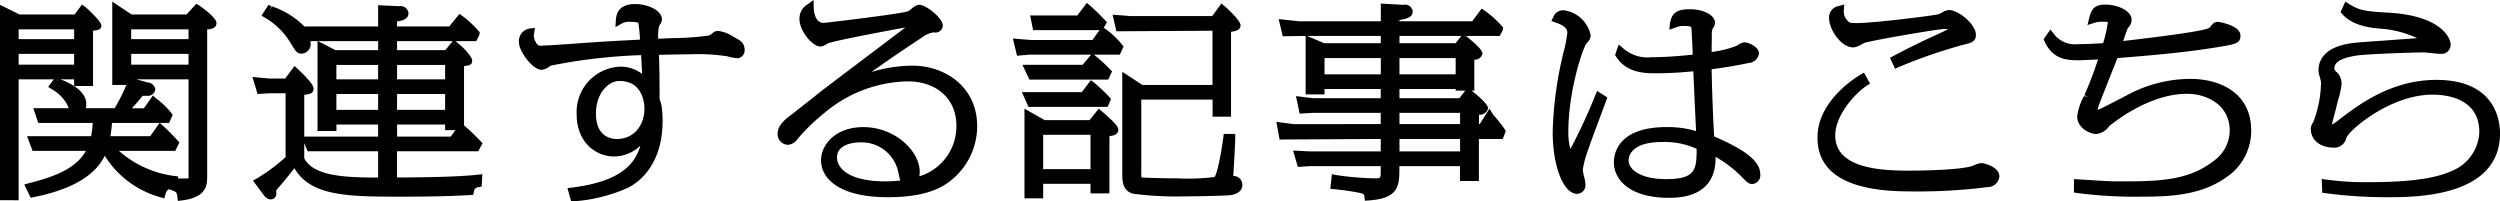
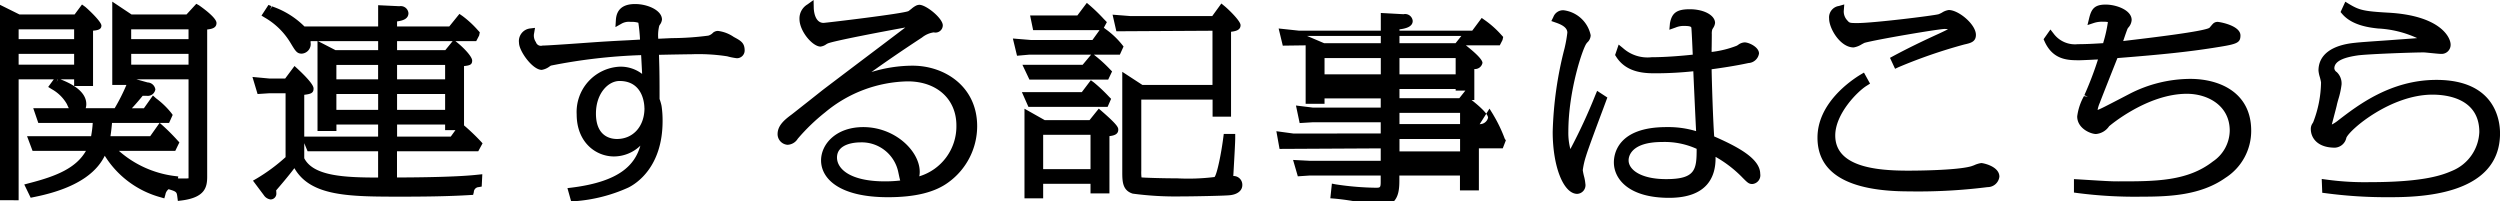
<svg xmlns="http://www.w3.org/2000/svg" width="322" height="25.94" viewBox="0 0 322 25.94">
  <defs>
    <style>
      .cls-1 {
        fill-rule: evenodd;
      }
    </style>
  </defs>
-   <path id="text-title-article.svg" class="cls-1" d="M240.126,9814.3l-0.342-.19-1.259,1.37h-7.09l-2.475-1.65v10.73h1.823a24.693,24.693,0,0,1-1.515,3h-3.731a1.819,1.819,0,0,0,.079-0.53c0-1.76-2.193-2.75-3.321-3.19h1.753v0.86h2.436v-7.13c0.6-.05,1.078-0.15,1.078-0.65,0-.55-1.92-2.3-2.1-2.43l-0.4-.29-0.951,1.28H217l-2.5-1.24v25.17H216.9v-15.57h4.526l-0.72.98,0.468,0.29a5.086,5.086,0,0,1,1.932,1.9c0.091,0.2.175,0.39,0.26,0.55h-4.582l0.647,1.89h7.013a13.626,13.626,0,0,1-.21,1.71h-8.25l0.709,1.89h6.878c-1.264,2.21-3.782,3.26-7.345,4.17l-0.6.16,0.827,1.71,0.375-.08c6.359-1.25,8.357-3.7,9.166-5.33a12.274,12.274,0,0,0,7.191,5.35l0.478,0.14,0.139-.48a1.114,1.114,0,0,1,.412-0.7c1.041,0.31,1.048.36,1.13,1.01l0.064,0.5,0.493-.06c3.03-.39,3.284-1.73,3.284-3.07v-18.95c0.629-.07,1.2-0.21,1.2-0.84C242.386,9815.83,240.149,9814.32,240.126,9814.3Zm-23.226,4.36v-1.26h7.148v1.26H216.9Zm7.148,1.9v1.39H216.9v-1.39h7.148Zm-2.127,3.28h0.038l-0.167.35Zm14.992,12.44a13.376,13.376,0,0,1-7.1-3.23h7.263l0.528-1.09-0.241-.26a26.091,26.091,0,0,0-1.894-1.9l-0.4-.35h1.21l0.463-1.03-0.172-.24a10.567,10.567,0,0,0-1.961-1.89l-0.413-.37-1.158,1.64h-1.548c0.567-.61,1.111-1.26,1.384-1.6h0.509a0.994,0.994,0,0,0,1.127-.82,1.048,1.048,0,0,0-.994-0.9l-1.443-.4h6.711v12.45c0,0.1,0,.22,0,0.3-0.173.02-.519,0.02-0.664,0.02-0.193,0-.4,0-0.707-0.01l0.054-.25Zm-8.185-5.12c0.076-.5.13-0.92,0.2-1.71h6.127l-1.209,1.71h-5.118Zm2.667-12.5v-1.26h7.388v1.26H231.4Zm7.388,1.9v1.39H231.4v-1.39h7.388ZM276.1,9833.1l0.554-1.02-0.246-.27a27.188,27.188,0,0,0-2.142-2.04v-7.64c0.757-.08,1.049-0.18,1.049-0.71,0-.49-1.011-1.59-1.989-2.37l-0.163-.13h2.672l0.38-.73,0.082-.41-0.238-.26a12.941,12.941,0,0,0-2.006-1.85l-0.38-.26-1.31,1.62h-6.721v-0.65c0.7-.1,1.466-0.3,1.466-1.07a0.994,0.994,0,0,0-1.165-.89l-2.738-.13v2.74h-9.491a10.877,10.877,0,0,0-4.182-2.59l-0.262.43,0.189-.46-0.379-.16-0.9,1.38,0.445,0.27a9.207,9.207,0,0,1,3.185,3.07l0.094,0.15c0.668,1.11.847,1.41,1.469,1.41a1.235,1.235,0,0,0,1.129-1.44c0-.05,0-0.11,0-0.17h0.894v11.57h2.436v-0.83H263.2v1.55h-9.513v-5.38c0.8-.1,1.2-0.2,1.2-0.79,0-.17,0-0.64-2.049-2.55l-0.405-.37-1.2,1.61h-2.071l-2.147-.2,0.661,2.2,1.529-.1h2.077v8.23a22.937,22.937,0,0,1-3.7,2.74l-0.5.29,1.4,1.87a1.224,1.224,0,0,0,.87.55,0.75,0.75,0,0,0,.739-0.84,2.342,2.342,0,0,0-.022-0.32l0.01-.02c0.457-.53,1.532-1.78,2.338-2.85,2.109,3.67,7.1,3.67,13.855,3.67,2.58,0,5.914-.03,8.807-0.21l0.359-.02,0.092-.36a0.655,0.655,0,0,1,.624-0.64l0.39-.07,0.078-1.59-0.581.06c-2.681.3-7.513,0.35-10.407,0.36v-3.38H276.1Zm-10.458-9.26v-1.86h6.189v1.86h-6.189Zm0,3.93v-2.04h6.189v2.04h-6.189Zm0,1.89h6.189v0.72h1.331l-0.6.83h-6.917v-1.55Zm0-9.58v-1.16H272.8l-0.946,1.16h-6.213Zm-7.816,3.76v-1.86H263.2v1.86h-5.379Zm5.379,1.89v2.04h-5.379v-2.04H263.2Zm0-6.81v1.16h-5.49l-2.252-1.16H263.2Zm-9.088,14.18H263.2v3.39c-4.185-.01-8.324-0.15-9.513-2.49v-1.94Zm54.879-14.73a4.591,4.591,0,0,0-2.036-.77,1.053,1.053,0,0,0-.609.22,1.316,1.316,0,0,1-.627.39,37.047,37.047,0,0,1-4.706.32l-1.735.08a5.116,5.116,0,0,1,.131-1.68l0.067-.11a1.364,1.364,0,0,0,.282-0.68c0-1.18-1.826-2-3.464-2-1.556,0-2.388.68-2.474,2.05l-0.057.92,0.8-.45a1.919,1.919,0,0,1,1.166-.22,2.877,2.877,0,0,1,.986.11,20.961,20.961,0,0,1,.213,2.17l-1.6.09c-1.43.07-2.922,0.15-4.87,0.29-3.46.25-5.628,0.39-6.1,0.39a0.665,0.665,0,0,1-.835-0.44,1.459,1.459,0,0,1-.23-1.17l0.112-.67-0.669.08a1.638,1.638,0,0,0-1.392,1.85c0,1.04,1.73,3.48,2.925,3.48a2.294,2.294,0,0,0,1.038-.46l0.14-.09a71.128,71.128,0,0,1,11.626-1.35c0.026,0.43.057,1.05,0.089,1.66,0.012,0.26.026,0.52,0.039,0.76a4.54,4.54,0,0,0-2.93-.93,5.838,5.838,0,0,0-5.5,6.14c0,3.56,2.42,5.42,4.812,5.42a4.915,4.915,0,0,0,3.393-1.39c-0.709,2.45-2.622,4.62-8.816,5.4l-0.579.07,0.479,1.71,0.4-.02a20.238,20.238,0,0,0,6.962-1.76c1.036-.51,4.414-2.65,4.414-8.57a12.625,12.625,0,0,0-.133-1.95,5.85,5.85,0,0,0-.257-0.89v-0.4c0-2.89-.024-3.67-0.074-5.29l1.466-.03c1.13-.02,2.215-0.04,2.661-0.04a24.408,24.408,0,0,1,4.651.26,8.284,8.284,0,0,0,1.248.25,1,1,0,0,0,1.008-1.05C310.389,9819.12,309.9,9818.86,308.991,9818.37Zm-11.488,9.18c0,2.34-1.458,3.97-3.545,3.97-0.813,0-2.705-.32-2.705-3.27,0-2.6,1.575-4.2,3.034-4.2C297.412,9824.05,297.5,9827.19,297.5,9827.55Zm34.54-5.47a18.077,18.077,0,0,0-5.308.82c1.616-1.16,3.708-2.61,6.516-4.45a3.107,3.107,0,0,1,1.512-.66,0.942,0.942,0,0,0,1.164-.9c0-.91-2.14-2.65-3.016-2.65a1.05,1.05,0,0,0-.492.14,2.959,2.959,0,0,0-.546.39c-0.146.11-.292,0.23-0.371,0.28-0.759.34-10.306,1.47-10.94,1.52-1.242-.02-1.257-1.9-1.257-1.98l-0.021-.97-0.791.57a2.1,2.1,0,0,0-1.025,1.88c0,1.57,1.684,3.55,2.716,3.55a1.619,1.619,0,0,0,.752-0.31c0.07-.04.131-0.07,0.166-0.09,0.748-.33,7.181-1.55,10-2.06-1.354,1.03-3.91,2.96-6.086,4.6-2.428,1.84-4.526,3.42-4.72,3.58l-1.654,1.31c-0.994.78-2.062,1.63-2.2,1.73-0.908.67-1.794,1.41-1.794,2.51a1.38,1.38,0,0,0,1.279,1.38,1.616,1.616,0,0,0,1.318-.78,25.314,25.314,0,0,1,3.527-3.4,17.1,17.1,0,0,1,10.636-3.99c3.751,0,6.271,2.28,6.271,5.68a6.72,6.72,0,0,1-4.78,6.55,2.852,2.852,0,0,0,.057-0.58c0-2.66-3.174-5.76-7.267-5.76-3.535,0-5.441,2.21-5.441,4.29,0,2.29,2.263,4.74,8.616,4.74,3.5,0,6.058-.63,7.806-1.93a8.936,8.936,0,0,0,3.684-7.21C340.359,9824.76,336.175,9822.08,332.043,9822.08Zm-1.778,14.04c0.064,0.3.118,0.55,0.177,0.75a17,17,0,0,1-1.963.11c-4.561,0-6.179-1.65-6.179-3.07,0-1.85,2.478-1.95,2.975-1.95a4.806,4.806,0,0,1,4.933,3.9Zm26.891-8.74,0.45-1.03-0.36-.37a20.805,20.805,0,0,0-1.857-1.74l-0.394-.29-1.165,1.54h-7.713l0.836,1.89h10.2Zm-0.75.56-0.389-.33-1.19,1.48h-5.774l-2.605-1.47v11.54h2.406v-1.87h6.1v1.24h2.437v-7.38c0.6-.07,1.137-0.23,1.137-0.83C358.527,9830.06,358.527,9829.78,356.406,9827.94Zm-7.552,7.46v-4.42h6.1v4.42h-6.1Zm24.49,0.89c0.017-.31.039-0.7,0.064-1.13,0.082-1.43.183-3.21,0.183-3.78v-0.51h-1.476l-0.057.44c-0.272,2.16-.828,4.8-1.134,5.11a27.5,27.5,0,0,1-4.81.17c-1.955,0-4.282-.08-4.594-0.12a5.772,5.772,0,0,1-.028-0.85v-9.17h9.184v2.2h2.377v-10.94c0.675-.08,1.226-0.24,1.226-0.85,0-.53-1.5-1.99-2.072-2.46l-0.4-.33-1.177,1.62H360.1l-2.3-.18,0.486,2.14,12.382-.07v6.98h-9.028l-2.591-1.69v12.83c0,1.25,0,2.44,1.344,2.86a41.263,41.263,0,0,0,6.163.36c1.541,0,5.6-.08,6.267-0.15,1.042-.08,1.688-0.59,1.688-1.31A1.128,1.128,0,0,0,373.344,9836.29Zm-14.333-16.93a10.559,10.559,0,0,0-2.14-2.01l-0.2-.16,0.389-.72-0.4-.41a22.557,22.557,0,0,0-1.781-1.73l-0.4-.34-1.219,1.62h-6.088l0.39,1.89h8.557l-0.917,1.27h-7.934l-2.316-.19,0.535,2.22,1.582-.14h7.961l-1.095,1.31h-7.751l0.9,1.9h10.147l0.5-1.05-0.255-.26a18.069,18.069,0,0,0-1.931-1.77l-0.16-.13h3.348l0.475-1.05Zm47.831,9.06-0.5-.81-1.254,1.99h-0.1v-1.21a1.068,1.068,0,0,0,1.168-.82c0-.59-1.658-1.92-2.126-2.28h0.358v-3.99a0.982,0.982,0,0,0,1.049-.79c0-.54-1.477-1.74-2.113-2.24l-0.027-.02h4.37l0.35-.68,0.09-.4-0.236-.26a12.307,12.307,0,0,0-2.138-1.91l-0.394-.28-1.219,1.64h-9.374v-0.17c0.833-.1,1.706-0.34,1.706-1.08a0.977,0.977,0,0,0-1.187-.87h0l-2.922-.16v2.28H381.811l-2.623-.28,0.534,2.21,2.945-.04v7.53H385.1v-0.7h7.238v1.19h-8.726l-2.192-.27,0.476,2.26,1.656-.1h8.786v1.44l-11.236.01-2.206-.3,0.41,2.28,13.032-.07v1.6h-9.147l-2.144-.11,0.613,2.11,1.5-.1h9.174v0.76c0,0.81-.063.81-0.669,0.81a37.019,37.019,0,0,1-5.094-.43l-0.524-.1-0.2,1.89,0.519,0.04a31.762,31.762,0,0,1,3.4.5c0.435,0.12.449,0.25,0.473,0.49l0.049,0.49,0.482-.03c3.374-.24,3.968-1.4,3.968-3.74v-0.68h7.805v1.91h2.437v-5.41h3.073l0.4-1.03-0.144-.22A18.421,18.421,0,0,0,406.842,9828.42Zm-14.5-7.32v2.09H385.1v-2.09h7.238Zm10.211,10.42v1.6h-7.805v-1.6h7.805Zm-0.1-5.25h-7.707v-1.19h7.238v0.21h1.25Zm-7.707-3.08v-2.09h7.238v2.09h-7.238Zm0-4.01v-0.93h7.971l-0.742.93h-7.229Zm7.805,8.98v1.44h-7.805v-1.44h7.805Zm-10.211-9.91v0.93h-7.307l-2.183-.93h9.49Zm27.632,7.63a71.338,71.338,0,0,1-3.213,6.94,8.183,8.183,0,0,1-.261-2.24c0-5.27,1.859-10.77,2.342-11.37l0.086-.11a1.294,1.294,0,0,0,.448-0.94,4.074,4.074,0,0,0-3.494-3.22,1.338,1.338,0,0,0-1.313.87l-0.259.52,0.542,0.19c0.708,0.24,1.519.61,1.519,1.3a16.482,16.482,0,0,1-.318,1.84l-0.031.14a47.631,47.631,0,0,0-1.538,10.8c0,4.48,1.39,7.99,3.164,7.99a1.121,1.121,0,0,0,1.039-1.34,5.252,5.252,0,0,0-.171-0.93,7.844,7.844,0,0,1-.158-0.78,10.058,10.058,0,0,1,.428-1.85c0.236-.81,1.512-4.23,2.2-6.06l0.538-1.45-1.317-.86Zm15.309,5.31c-0.155-2.23-.3-6.88-0.33-8.65,0.989-.13,3.115-0.44,4.74-0.8a1.45,1.45,0,0,0,1.364-1.23c0-.83-1.3-1.43-1.846-1.43a1.5,1.5,0,0,0-.869.34l-0.179.1a12.965,12.965,0,0,1-3.209.79c0-.22,0-0.47.008-0.72,0.008-.64.016-1.32,0.016-1.56a1.939,1.939,0,0,1,.056-0.6c0.019-.04.058-0.11,0.1-0.18a1.441,1.441,0,0,0,.263-0.67c0-.99-1.429-1.77-3.254-1.77-1.665,0-2.31.46-2.557,1.81l-0.076.83,0.816-.29a2.712,2.712,0,0,1,1.1-.2c0.75,0,.894.11,0.914,0.22,0.043,0.26.135,2.38,0.174,3.29l0.009,0.19c-1.487.16-3.6,0.33-5.291,0.33a4.739,4.739,0,0,1-3.7-1.18l-0.551-.45-0.46,1.35,0.129,0.2c1.347,2.15,3.823,2.15,5.154,2.15a47.156,47.156,0,0,0,4.792-.26c0.066,1.54.265,5.89,0.358,7.71a12.409,12.409,0,0,0-3.832-.52c-6.271,0-6.758,3.48-6.758,4.54,0,2.11,1.864,4.57,7.117,4.57,4.942,0,5.98-2.76,5.98-5.08,0-.07,0-0.14,0-0.2a15.412,15.412,0,0,1,3.316,2.52l0.137,0.14c0.674,0.68.835,0.84,1.291,0.84a1.126,1.126,0,0,0,1.009-1.31C441.206,9834.08,438.438,9832.57,435.281,9831.19Zm-6.7.72a9.965,9.965,0,0,1,4.443.88c0,2.68-.15,3.9-3.934,3.9-3.319,0-4.83-1.25-4.83-2.41C424.256,9833.88,424.465,9831.91,428.577,9831.91Zm24.668-12.18a2.851,2.851,0,0,0,1.062-.42c0.161-.08.3-0.16,0.33-0.17,1.519-.43,9.568-1.79,10.319-1.79a2.392,2.392,0,0,1,.439.04c-0.257.13-.625,0.31-1.184,0.57-2.28,1.04-4.035,1.9-5.867,2.88l-0.422.23,0.654,1.41,0.451-.21a65.945,65.945,0,0,1,8.462-2.92c0.8-.18,1.5-0.33,1.5-1.24,0-1.35-2.229-3.2-3.494-3.2a2.123,2.123,0,0,0-.885.34,4.122,4.122,0,0,1-.425.2c-0.608.18-8.365,1.14-10.459,1.14-1,0-1.025-.02-1.3-0.34a1.657,1.657,0,0,1-.448-1.34l0.054-.72-0.688.2a1.482,1.482,0,0,0-1.262,1.62C450.081,9817.27,451.514,9819.73,453.245,9819.73Zm16.441,14.89a3.377,3.377,0,0,0-.947.29c-0.171.06-.325,0.12-0.407,0.14-1.988.54-7.461,0.55-8.079,0.55-4.027,0-9.382-.46-9.382-4.53,0-2.79,2.873-5.69,4.071-6.42l0.411-.26-0.784-1.42-0.44.26c-1.3.79-5.546,3.7-5.546,8.12,0,4.6,3.967,6.92,11.791,6.92a71.261,71.261,0,0,0,10.12-.55,1.519,1.519,0,0,0,1.518-1.35C472.012,9835.03,469.912,9834.62,469.686,9834.62Zm26.915-10.84a17.227,17.227,0,0,0-7.865,1.95l-1.211.63c-1.816.94-2.523,1.31-2.864,1.42a3.906,3.906,0,0,1,.277-0.9c0.3-.8,1.7-4.33,2.249-5.71l0.028-.07c5.971-.47,9.086-0.81,12.247-1.3,3.048-.48,3.6-0.57,3.6-1.61,0-1.29-2.7-1.75-2.924-1.75a0.812,0.812,0,0,0-.626.25,3.063,3.063,0,0,0-.236.27c-0.081.09-.17,0.2-0.208,0.24-0.691.46-7.339,1.26-10.91,1.68l-0.2.03c0.2-.6.5-1.47,0.577-1.62l0.077-.11a1.573,1.573,0,0,0,.436-0.99c0-1.27-1.978-1.98-3.344-1.98-1.449,0-1.842.57-2.132,1.76l-0.214.88,0.847-.28a3.456,3.456,0,0,1,1.2-.15,2.814,2.814,0,0,1,.58.04,0.069,0.069,0,0,0,0,.02,17.769,17.769,0,0,1-.57,2.56c-0.013.05-.026,0.09-0.038,0.14-1.113.07-2.17,0.13-3.264,0.13a3.423,3.423,0,0,1-3.115-1.36l-0.411-.53-0.881,1.25,0.12,0.27c1.091,2.44,3.06,2.44,4.5,2.44,0.224,0,.867-0.03,1.522-0.06,0.3-.02.6-0.03,0.863-0.04a43.87,43.87,0,0,1-1.756,4.6l0.455,0.21h0l-0.507-.09a7.253,7.253,0,0,0-.868,2.61c0,1.57,1.751,2.27,2.416,2.27a2.272,2.272,0,0,0,1.694-1c0.044-.04,4.89-4.18,10.016-4.18,2.659,0,5.52,1.49,5.52,4.75a4.865,4.865,0,0,1-2.172,3.97c-3.283,2.56-7.407,2.56-12.182,2.56-0.972,0-1.451-.03-5.17-0.26l-0.541-.03v1.73l0.432,0.06a57.438,57.438,0,0,0,8.421.47c3.5,0,7.5-.19,10.651-2.42a7.166,7.166,0,0,0,3.325-6.11C504.437,9825.53,500.389,9823.78,496.6,9823.78Zm31.705,0.13c-5.867,0-10.089,3.24-12.637,5.2a4.558,4.558,0,0,1-.839.55c0.068-.28.2-0.76,0.319-1.23,0.143-.54.279-1.06,0.323-1.26,0.02-.12.1-0.42,0.2-0.77a10.579,10.579,0,0,0,.41-1.88,2.006,2.006,0,0,0-.622-1.62,0.638,0.638,0,0,1-.306-0.47c0-1.09,1.659-1.47,2.982-1.67,1.268-.18,7.165-0.39,8.528-0.39,0.154,0,.582.05,1.02,0.09,0.5,0.05,1.006.1,1.2,0.1a1.165,1.165,0,0,0,1.248-1.18c0-1.03-1.452-3.78-8.078-4.13-3.192-.18-3.723-0.35-5.014-1.12l-0.473-.29-0.611,1.33,0.212,0.25c1.292,1.51,3.606,1.76,4.606,1.87a13.651,13.651,0,0,1,5.051,1.24c-0.954.08-2.3,0.17-3.618,0.27-1.856.13-3.678,0.25-4.361,0.33-3.052.29-4.734,1.56-4.734,3.58a3.98,3.98,0,0,0,.167.82,5.909,5.909,0,0,1,.162.7,14.69,14.69,0,0,1-1.009,5.13l-0.069.12a1.258,1.258,0,0,0-.24.76c0,1.1.813,2.4,3.1,2.4a1.584,1.584,0,0,0,1.476-1.27c0.472-1.11,5.744-5.56,11.1-5.56,1.813,0,6.029.47,6.029,4.82a5.651,5.651,0,0,1-3.5,4.99c-1.1.47-3.386,1.46-10.556,1.46a36.2,36.2,0,0,1-5.654-.33l-0.589-.08,0.069,1.78,0.415,0.05a58.989,58.989,0,0,0,8,.52c3.582,0,14.483,0,14.483-8.24C536.5,9829.17,535.91,9823.91,528.306,9823.91Z" transform="translate(-214.5 -9813.62)" />
+   <path id="text-title-article.svg" class="cls-1" d="M240.126,9814.3l-0.342-.19-1.259,1.37h-7.09l-2.475-1.65v10.73h1.823a24.693,24.693,0,0,1-1.515,3h-3.731a1.819,1.819,0,0,0,.079-0.53c0-1.76-2.193-2.75-3.321-3.19h1.753v0.86h2.436v-7.13c0.6-.05,1.078-0.15,1.078-0.65,0-.55-1.92-2.3-2.1-2.43l-0.4-.29-0.951,1.28H217l-2.5-1.24v25.17H216.9v-15.57h4.526l-0.72.98,0.468,0.29a5.086,5.086,0,0,1,1.932,1.9c0.091,0.2.175,0.39,0.26,0.55h-4.582l0.647,1.89h7.013a13.626,13.626,0,0,1-.21,1.71h-8.25l0.709,1.89h6.878c-1.264,2.21-3.782,3.26-7.345,4.17l-0.6.16,0.827,1.71,0.375-.08c6.359-1.25,8.357-3.7,9.166-5.33a12.274,12.274,0,0,0,7.191,5.35l0.478,0.14,0.139-.48a1.114,1.114,0,0,1,.412-0.7c1.041,0.31,1.048.36,1.13,1.01l0.064,0.5,0.493-.06c3.03-.39,3.284-1.73,3.284-3.07v-18.95c0.629-.07,1.2-0.21,1.2-0.84C242.386,9815.83,240.149,9814.32,240.126,9814.3Zm-23.226,4.36v-1.26h7.148v1.26H216.9Zm7.148,1.9v1.39H216.9v-1.39h7.148Zm-2.127,3.28h0.038l-0.167.35Zm14.992,12.44a13.376,13.376,0,0,1-7.1-3.23h7.263l0.528-1.09-0.241-.26a26.091,26.091,0,0,0-1.894-1.9l-0.4-.35h1.21l0.463-1.03-0.172-.24a10.567,10.567,0,0,0-1.961-1.89l-0.413-.37-1.158,1.64h-1.548c0.567-.61,1.111-1.26,1.384-1.6h0.509a0.994,0.994,0,0,0,1.127-.82,1.048,1.048,0,0,0-.994-0.9l-1.443-.4h6.711v12.45c0,0.1,0,.22,0,0.3-0.173.02-.519,0.02-0.664,0.02-0.193,0-.4,0-0.707-0.01l0.054-.25Zm-8.185-5.12c0.076-.5.13-0.92,0.2-1.71h6.127l-1.209,1.71h-5.118Zm2.667-12.5v-1.26h7.388v1.26H231.4Zm7.388,1.9v1.39H231.4v-1.39h7.388ZM276.1,9833.1l0.554-1.02-0.246-.27a27.188,27.188,0,0,0-2.142-2.04v-7.64c0.757-.08,1.049-0.18,1.049-0.71,0-.49-1.011-1.59-1.989-2.37l-0.163-.13h2.672l0.38-.73,0.082-.41-0.238-.26a12.941,12.941,0,0,0-2.006-1.85l-0.38-.26-1.31,1.62h-6.721v-0.65c0.7-.1,1.466-0.3,1.466-1.07a0.994,0.994,0,0,0-1.165-.89l-2.738-.13v2.74h-9.491a10.877,10.877,0,0,0-4.182-2.59l-0.262.43,0.189-.46-0.379-.16-0.9,1.38,0.445,0.27a9.207,9.207,0,0,1,3.185,3.07l0.094,0.15c0.668,1.11.847,1.41,1.469,1.41a1.235,1.235,0,0,0,1.129-1.44c0-.05,0-0.11,0-0.17h0.894v11.57h2.436v-0.83H263.2v1.55h-9.513v-5.38c0.8-.1,1.2-0.2,1.2-0.79,0-.17,0-0.64-2.049-2.55l-0.405-.37-1.2,1.61h-2.071l-2.147-.2,0.661,2.2,1.529-.1h2.077v8.23a22.937,22.937,0,0,1-3.7,2.74l-0.5.29,1.4,1.87a1.224,1.224,0,0,0,.87.55,0.75,0.75,0,0,0,.739-0.84,2.342,2.342,0,0,0-.022-0.32l0.01-.02c0.457-.53,1.532-1.78,2.338-2.85,2.109,3.67,7.1,3.67,13.855,3.67,2.58,0,5.914-.03,8.807-0.21l0.359-.02,0.092-.36a0.655,0.655,0,0,1,.624-0.64l0.39-.07,0.078-1.59-0.581.06c-2.681.3-7.513,0.35-10.407,0.36v-3.38H276.1Zm-10.458-9.26v-1.86h6.189v1.86h-6.189Zm0,3.93v-2.04h6.189v2.04h-6.189Zm0,1.89h6.189v0.72h1.331l-0.6.83h-6.917v-1.55Zm0-9.58v-1.16H272.8l-0.946,1.16h-6.213Zm-7.816,3.76v-1.86H263.2v1.86h-5.379Zm5.379,1.89v2.04h-5.379v-2.04H263.2Zm0-6.81v1.16h-5.49l-2.252-1.16H263.2Zm-9.088,14.18H263.2v3.39c-4.185-.01-8.324-0.15-9.513-2.49v-1.94Zm54.879-14.73a4.591,4.591,0,0,0-2.036-.77,1.053,1.053,0,0,0-.609.22,1.316,1.316,0,0,1-.627.39,37.047,37.047,0,0,1-4.706.32l-1.735.08a5.116,5.116,0,0,1,.131-1.68l0.067-.11a1.364,1.364,0,0,0,.282-0.68c0-1.18-1.826-2-3.464-2-1.556,0-2.388.68-2.474,2.05l-0.057.92,0.8-.45a1.919,1.919,0,0,1,1.166-.22,2.877,2.877,0,0,1,.986.11,20.961,20.961,0,0,1,.213,2.17l-1.6.09c-1.43.07-2.922,0.15-4.87,0.29-3.46.25-5.628,0.39-6.1,0.39a0.665,0.665,0,0,1-.835-0.44,1.459,1.459,0,0,1-.23-1.17l0.112-.67-0.669.08a1.638,1.638,0,0,0-1.392,1.85c0,1.04,1.73,3.48,2.925,3.48a2.294,2.294,0,0,0,1.038-.46l0.14-.09a71.128,71.128,0,0,1,11.626-1.35c0.026,0.43.057,1.05,0.089,1.66,0.012,0.26.026,0.52,0.039,0.76a4.54,4.54,0,0,0-2.93-.93,5.838,5.838,0,0,0-5.5,6.14c0,3.56,2.42,5.42,4.812,5.42a4.915,4.915,0,0,0,3.393-1.39c-0.709,2.45-2.622,4.62-8.816,5.4l-0.579.07,0.479,1.71,0.4-.02a20.238,20.238,0,0,0,6.962-1.76c1.036-.51,4.414-2.65,4.414-8.57a12.625,12.625,0,0,0-.133-1.95,5.85,5.85,0,0,0-.257-0.89v-0.4c0-2.89-.024-3.67-0.074-5.29l1.466-.03c1.13-.02,2.215-0.04,2.661-0.04a24.408,24.408,0,0,1,4.651.26,8.284,8.284,0,0,0,1.248.25,1,1,0,0,0,1.008-1.05C310.389,9819.12,309.9,9818.86,308.991,9818.37Zm-11.488,9.18c0,2.34-1.458,3.97-3.545,3.97-0.813,0-2.705-.32-2.705-3.27,0-2.6,1.575-4.2,3.034-4.2C297.412,9824.05,297.5,9827.19,297.5,9827.55Zm34.54-5.47a18.077,18.077,0,0,0-5.308.82c1.616-1.16,3.708-2.61,6.516-4.45a3.107,3.107,0,0,1,1.512-.66,0.942,0.942,0,0,0,1.164-.9c0-.91-2.14-2.65-3.016-2.65a1.05,1.05,0,0,0-.492.14,2.959,2.959,0,0,0-.546.39c-0.146.11-.292,0.23-0.371,0.28-0.759.34-10.306,1.47-10.94,1.52-1.242-.02-1.257-1.9-1.257-1.98l-0.021-.97-0.791.57a2.1,2.1,0,0,0-1.025,1.88c0,1.57,1.684,3.55,2.716,3.55a1.619,1.619,0,0,0,.752-0.31c0.07-.04.131-0.07,0.166-0.09,0.748-.33,7.181-1.55,10-2.06-1.354,1.03-3.91,2.96-6.086,4.6-2.428,1.84-4.526,3.42-4.72,3.58l-1.654,1.31c-0.994.78-2.062,1.63-2.2,1.73-0.908.67-1.794,1.41-1.794,2.51a1.38,1.38,0,0,0,1.279,1.38,1.616,1.616,0,0,0,1.318-.78,25.314,25.314,0,0,1,3.527-3.4,17.1,17.1,0,0,1,10.636-3.99c3.751,0,6.271,2.28,6.271,5.68a6.72,6.72,0,0,1-4.78,6.55,2.852,2.852,0,0,0,.057-0.58c0-2.66-3.174-5.76-7.267-5.76-3.535,0-5.441,2.21-5.441,4.29,0,2.29,2.263,4.74,8.616,4.74,3.5,0,6.058-.63,7.806-1.93a8.936,8.936,0,0,0,3.684-7.21C340.359,9824.76,336.175,9822.08,332.043,9822.08Zm-1.778,14.04c0.064,0.3.118,0.55,0.177,0.75a17,17,0,0,1-1.963.11c-4.561,0-6.179-1.65-6.179-3.07,0-1.85,2.478-1.95,2.975-1.95a4.806,4.806,0,0,1,4.933,3.9Zm26.891-8.74,0.45-1.03-0.36-.37a20.805,20.805,0,0,0-1.857-1.74l-0.394-.29-1.165,1.54h-7.713l0.836,1.89h10.2Zm-0.75.56-0.389-.33-1.19,1.48h-5.774l-2.605-1.47v11.54h2.406v-1.87h6.1v1.24h2.437v-7.38c0.6-.07,1.137-0.23,1.137-0.83C358.527,9830.06,358.527,9829.78,356.406,9827.94Zm-7.552,7.46v-4.42h6.1v4.42h-6.1Zm24.49,0.89c0.017-.31.039-0.7,0.064-1.13,0.082-1.43.183-3.21,0.183-3.78v-0.51h-1.476l-0.057.44c-0.272,2.16-.828,4.8-1.134,5.11a27.5,27.5,0,0,1-4.81.17c-1.955,0-4.282-.08-4.594-0.12a5.772,5.772,0,0,1-.028-0.85v-9.17h9.184v2.2h2.377v-10.94c0.675-.08,1.226-0.24,1.226-0.85,0-.53-1.5-1.99-2.072-2.46l-0.4-.33-1.177,1.62H360.1l-2.3-.18,0.486,2.14,12.382-.07v6.98h-9.028l-2.591-1.69v12.83c0,1.25,0,2.44,1.344,2.86a41.263,41.263,0,0,0,6.163.36c1.541,0,5.6-.08,6.267-0.15,1.042-.08,1.688-0.59,1.688-1.31A1.128,1.128,0,0,0,373.344,9836.29Zm-14.333-16.93a10.559,10.559,0,0,0-2.14-2.01l-0.2-.16,0.389-.72-0.4-.41a22.557,22.557,0,0,0-1.781-1.73l-0.4-.34-1.219,1.62h-6.088l0.39,1.89h8.557l-0.917,1.27h-7.934l-2.316-.19,0.535,2.22,1.582-.14h7.961l-1.095,1.31h-7.751l0.9,1.9h10.147l0.5-1.05-0.255-.26a18.069,18.069,0,0,0-1.931-1.77l-0.16-.13h3.348l0.475-1.05Zm47.831,9.06-0.5-.81-1.254,1.99h-0.1a1.068,1.068,0,0,0,1.168-.82c0-.59-1.658-1.92-2.126-2.28h0.358v-3.99a0.982,0.982,0,0,0,1.049-.79c0-.54-1.477-1.74-2.113-2.24l-0.027-.02h4.37l0.35-.68,0.09-.4-0.236-.26a12.307,12.307,0,0,0-2.138-1.91l-0.394-.28-1.219,1.64h-9.374v-0.17c0.833-.1,1.706-0.34,1.706-1.08a0.977,0.977,0,0,0-1.187-.87h0l-2.922-.16v2.28H381.811l-2.623-.28,0.534,2.21,2.945-.04v7.53H385.1v-0.7h7.238v1.19h-8.726l-2.192-.27,0.476,2.26,1.656-.1h8.786v1.44l-11.236.01-2.206-.3,0.41,2.28,13.032-.07v1.6h-9.147l-2.144-.11,0.613,2.11,1.5-.1h9.174v0.76c0,0.81-.063.81-0.669,0.81a37.019,37.019,0,0,1-5.094-.43l-0.524-.1-0.2,1.89,0.519,0.04a31.762,31.762,0,0,1,3.4.5c0.435,0.12.449,0.25,0.473,0.49l0.049,0.49,0.482-.03c3.374-.24,3.968-1.4,3.968-3.74v-0.68h7.805v1.91h2.437v-5.41h3.073l0.4-1.03-0.144-.22A18.421,18.421,0,0,0,406.842,9828.42Zm-14.5-7.32v2.09H385.1v-2.09h7.238Zm10.211,10.42v1.6h-7.805v-1.6h7.805Zm-0.1-5.25h-7.707v-1.19h7.238v0.21h1.25Zm-7.707-3.08v-2.09h7.238v2.09h-7.238Zm0-4.01v-0.93h7.971l-0.742.93h-7.229Zm7.805,8.98v1.44h-7.805v-1.44h7.805Zm-10.211-9.91v0.93h-7.307l-2.183-.93h9.49Zm27.632,7.63a71.338,71.338,0,0,1-3.213,6.94,8.183,8.183,0,0,1-.261-2.24c0-5.27,1.859-10.77,2.342-11.37l0.086-.11a1.294,1.294,0,0,0,.448-0.94,4.074,4.074,0,0,0-3.494-3.22,1.338,1.338,0,0,0-1.313.87l-0.259.52,0.542,0.19c0.708,0.24,1.519.61,1.519,1.3a16.482,16.482,0,0,1-.318,1.84l-0.031.14a47.631,47.631,0,0,0-1.538,10.8c0,4.48,1.39,7.99,3.164,7.99a1.121,1.121,0,0,0,1.039-1.34,5.252,5.252,0,0,0-.171-0.93,7.844,7.844,0,0,1-.158-0.78,10.058,10.058,0,0,1,.428-1.85c0.236-.81,1.512-4.23,2.2-6.06l0.538-1.45-1.317-.86Zm15.309,5.31c-0.155-2.23-.3-6.88-0.33-8.65,0.989-.13,3.115-0.44,4.74-0.8a1.45,1.45,0,0,0,1.364-1.23c0-.83-1.3-1.43-1.846-1.43a1.5,1.5,0,0,0-.869.34l-0.179.1a12.965,12.965,0,0,1-3.209.79c0-.22,0-0.47.008-0.72,0.008-.64.016-1.32,0.016-1.56a1.939,1.939,0,0,1,.056-0.6c0.019-.04.058-0.11,0.1-0.18a1.441,1.441,0,0,0,.263-0.67c0-.99-1.429-1.77-3.254-1.77-1.665,0-2.31.46-2.557,1.81l-0.076.83,0.816-.29a2.712,2.712,0,0,1,1.1-.2c0.75,0,.894.11,0.914,0.22,0.043,0.26.135,2.38,0.174,3.29l0.009,0.19c-1.487.16-3.6,0.33-5.291,0.33a4.739,4.739,0,0,1-3.7-1.18l-0.551-.45-0.46,1.35,0.129,0.2c1.347,2.15,3.823,2.15,5.154,2.15a47.156,47.156,0,0,0,4.792-.26c0.066,1.54.265,5.89,0.358,7.71a12.409,12.409,0,0,0-3.832-.52c-6.271,0-6.758,3.48-6.758,4.54,0,2.11,1.864,4.57,7.117,4.57,4.942,0,5.98-2.76,5.98-5.08,0-.07,0-0.14,0-0.2a15.412,15.412,0,0,1,3.316,2.52l0.137,0.14c0.674,0.68.835,0.84,1.291,0.84a1.126,1.126,0,0,0,1.009-1.31C441.206,9834.08,438.438,9832.57,435.281,9831.19Zm-6.7.72a9.965,9.965,0,0,1,4.443.88c0,2.68-.15,3.9-3.934,3.9-3.319,0-4.83-1.25-4.83-2.41C424.256,9833.88,424.465,9831.91,428.577,9831.91Zm24.668-12.18a2.851,2.851,0,0,0,1.062-.42c0.161-.08.3-0.16,0.33-0.17,1.519-.43,9.568-1.79,10.319-1.79a2.392,2.392,0,0,1,.439.04c-0.257.13-.625,0.31-1.184,0.57-2.28,1.04-4.035,1.9-5.867,2.88l-0.422.23,0.654,1.41,0.451-.21a65.945,65.945,0,0,1,8.462-2.92c0.8-.18,1.5-0.33,1.5-1.24,0-1.35-2.229-3.2-3.494-3.2a2.123,2.123,0,0,0-.885.34,4.122,4.122,0,0,1-.425.2c-0.608.18-8.365,1.14-10.459,1.14-1,0-1.025-.02-1.3-0.34a1.657,1.657,0,0,1-.448-1.34l0.054-.72-0.688.2a1.482,1.482,0,0,0-1.262,1.62C450.081,9817.27,451.514,9819.73,453.245,9819.73Zm16.441,14.89a3.377,3.377,0,0,0-.947.29c-0.171.06-.325,0.12-0.407,0.14-1.988.54-7.461,0.55-8.079,0.55-4.027,0-9.382-.46-9.382-4.53,0-2.79,2.873-5.69,4.071-6.42l0.411-.26-0.784-1.42-0.44.26c-1.3.79-5.546,3.7-5.546,8.12,0,4.6,3.967,6.92,11.791,6.92a71.261,71.261,0,0,0,10.12-.55,1.519,1.519,0,0,0,1.518-1.35C472.012,9835.03,469.912,9834.62,469.686,9834.62Zm26.915-10.84a17.227,17.227,0,0,0-7.865,1.95l-1.211.63c-1.816.94-2.523,1.31-2.864,1.42a3.906,3.906,0,0,1,.277-0.9c0.3-.8,1.7-4.33,2.249-5.71l0.028-.07c5.971-.47,9.086-0.81,12.247-1.3,3.048-.48,3.6-0.57,3.6-1.61,0-1.29-2.7-1.75-2.924-1.75a0.812,0.812,0,0,0-.626.25,3.063,3.063,0,0,0-.236.27c-0.081.09-.17,0.2-0.208,0.24-0.691.46-7.339,1.26-10.91,1.68l-0.2.03c0.2-.6.5-1.47,0.577-1.62l0.077-.11a1.573,1.573,0,0,0,.436-0.99c0-1.27-1.978-1.98-3.344-1.98-1.449,0-1.842.57-2.132,1.76l-0.214.88,0.847-.28a3.456,3.456,0,0,1,1.2-.15,2.814,2.814,0,0,1,.58.04,0.069,0.069,0,0,0,0,.02,17.769,17.769,0,0,1-.57,2.56c-0.013.05-.026,0.09-0.038,0.14-1.113.07-2.17,0.13-3.264,0.13a3.423,3.423,0,0,1-3.115-1.36l-0.411-.53-0.881,1.25,0.12,0.27c1.091,2.44,3.06,2.44,4.5,2.44,0.224,0,.867-0.03,1.522-0.06,0.3-.02.6-0.03,0.863-0.04a43.87,43.87,0,0,1-1.756,4.6l0.455,0.21h0l-0.507-.09a7.253,7.253,0,0,0-.868,2.61c0,1.57,1.751,2.27,2.416,2.27a2.272,2.272,0,0,0,1.694-1c0.044-.04,4.89-4.18,10.016-4.18,2.659,0,5.52,1.49,5.52,4.75a4.865,4.865,0,0,1-2.172,3.97c-3.283,2.56-7.407,2.56-12.182,2.56-0.972,0-1.451-.03-5.17-0.26l-0.541-.03v1.73l0.432,0.06a57.438,57.438,0,0,0,8.421.47c3.5,0,7.5-.19,10.651-2.42a7.166,7.166,0,0,0,3.325-6.11C504.437,9825.53,500.389,9823.78,496.6,9823.78Zm31.705,0.13c-5.867,0-10.089,3.24-12.637,5.2a4.558,4.558,0,0,1-.839.55c0.068-.28.2-0.76,0.319-1.23,0.143-.54.279-1.06,0.323-1.26,0.02-.12.1-0.42,0.2-0.77a10.579,10.579,0,0,0,.41-1.88,2.006,2.006,0,0,0-.622-1.62,0.638,0.638,0,0,1-.306-0.47c0-1.09,1.659-1.47,2.982-1.67,1.268-.18,7.165-0.39,8.528-0.39,0.154,0,.582.05,1.02,0.09,0.5,0.05,1.006.1,1.2,0.1a1.165,1.165,0,0,0,1.248-1.18c0-1.03-1.452-3.78-8.078-4.13-3.192-.18-3.723-0.35-5.014-1.12l-0.473-.29-0.611,1.33,0.212,0.25c1.292,1.51,3.606,1.76,4.606,1.87a13.651,13.651,0,0,1,5.051,1.24c-0.954.08-2.3,0.17-3.618,0.27-1.856.13-3.678,0.25-4.361,0.33-3.052.29-4.734,1.56-4.734,3.58a3.98,3.98,0,0,0,.167.82,5.909,5.909,0,0,1,.162.7,14.69,14.69,0,0,1-1.009,5.13l-0.069.12a1.258,1.258,0,0,0-.24.76c0,1.1.813,2.4,3.1,2.4a1.584,1.584,0,0,0,1.476-1.27c0.472-1.11,5.744-5.56,11.1-5.56,1.813,0,6.029.47,6.029,4.82a5.651,5.651,0,0,1-3.5,4.99c-1.1.47-3.386,1.46-10.556,1.46a36.2,36.2,0,0,1-5.654-.33l-0.589-.08,0.069,1.78,0.415,0.05a58.989,58.989,0,0,0,8,.52c3.582,0,14.483,0,14.483-8.24C536.5,9829.17,535.91,9823.91,528.306,9823.91Z" transform="translate(-214.5 -9813.62)" />
</svg>